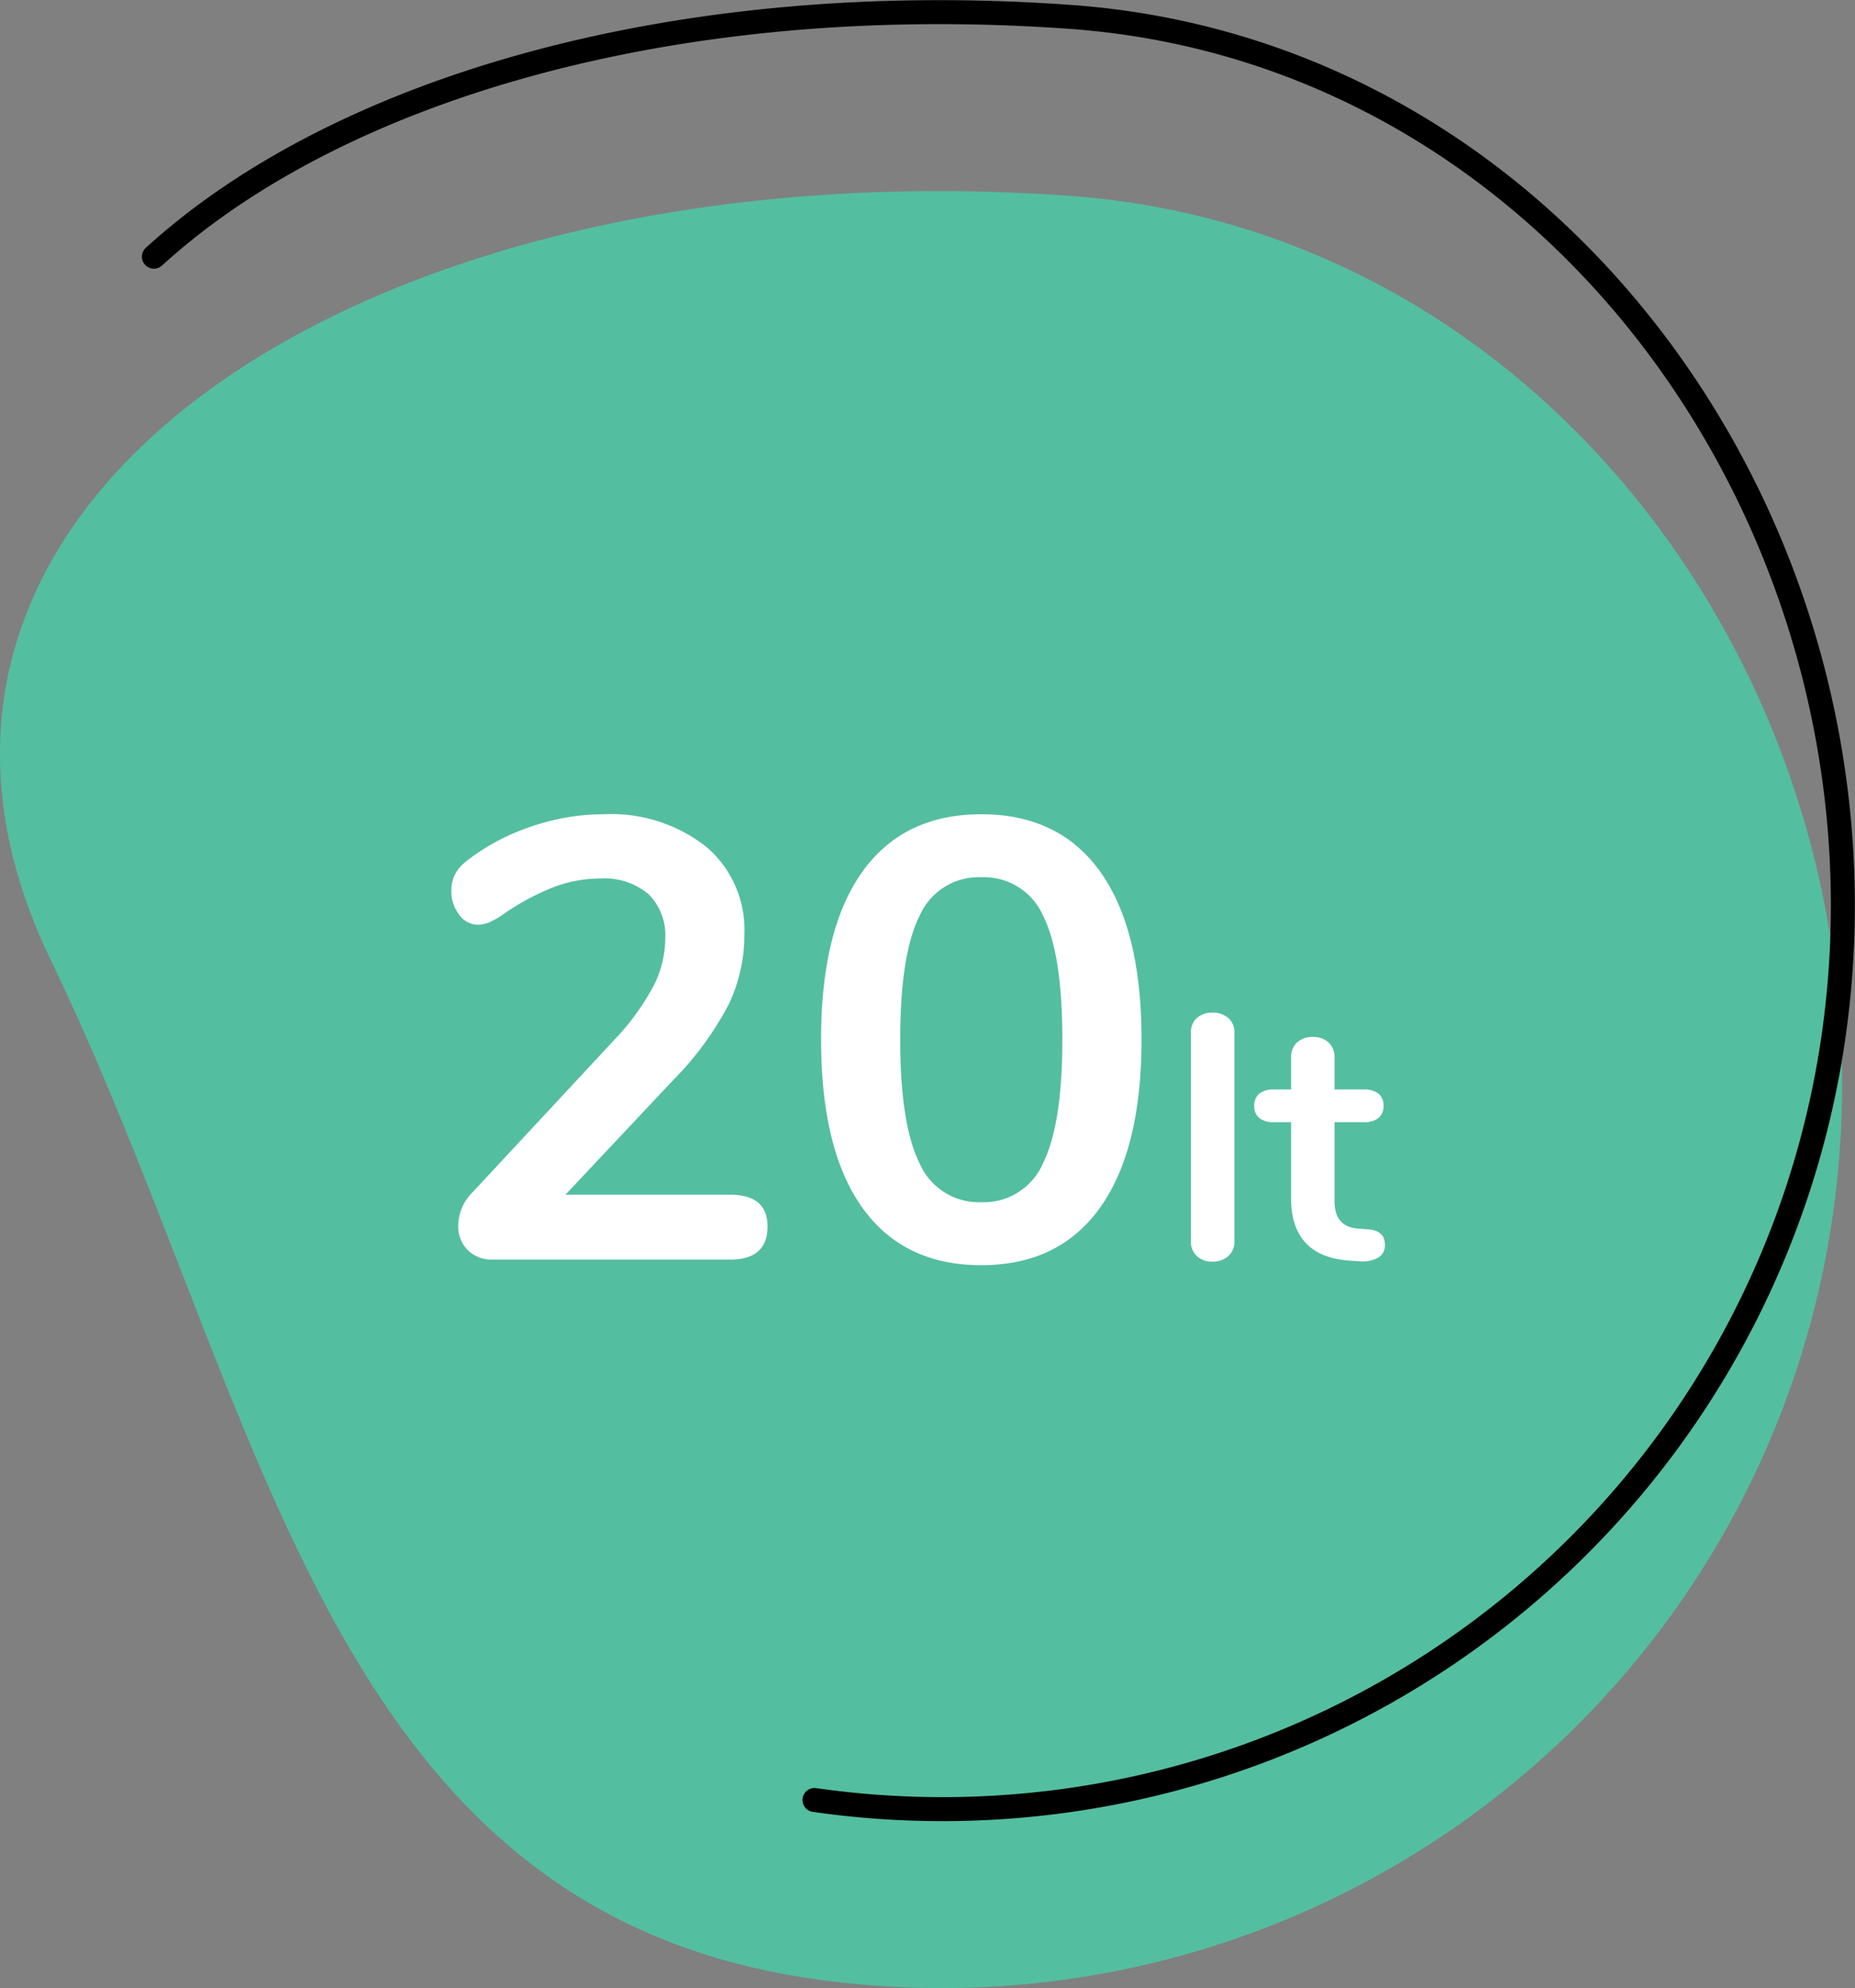
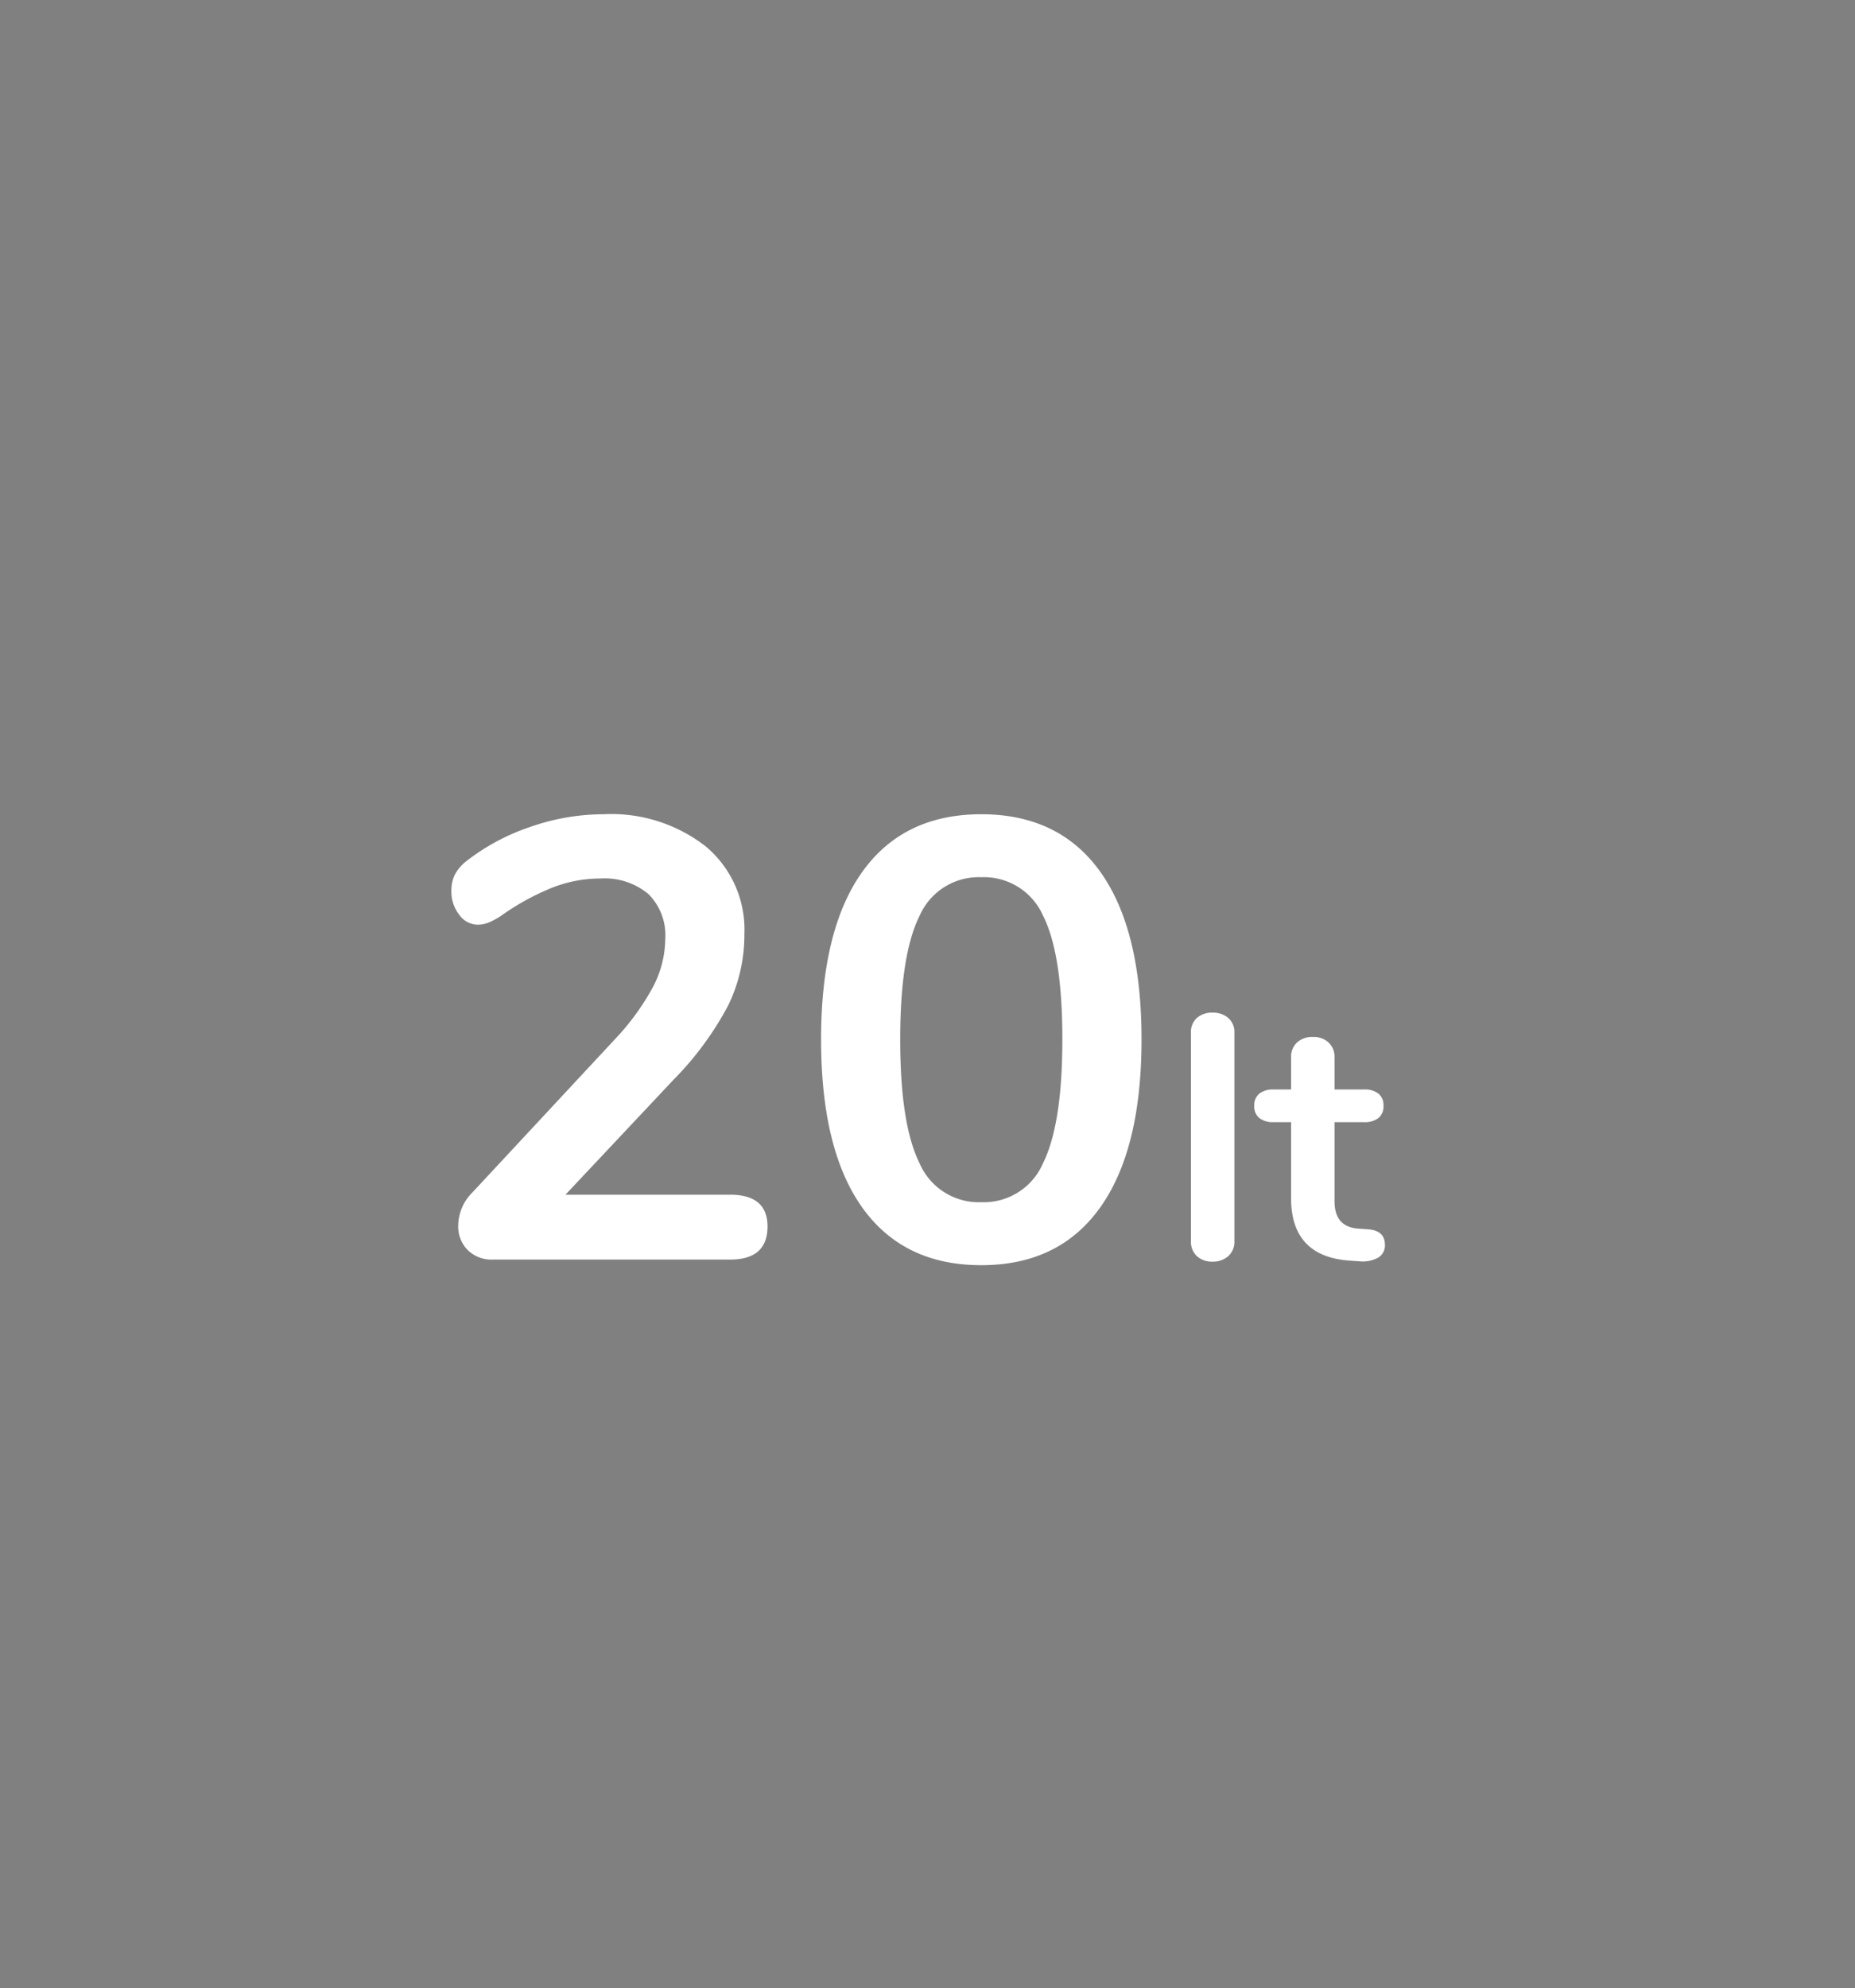
<svg xmlns="http://www.w3.org/2000/svg" width="154.728" height="165.758" viewBox="0 0 154.728 165.758">
  <rect x="0" y="0" width="154.728" height="165.758" fill="#808080" stroke="none" />
  <g id="Raggruppa_177" data-name="Raggruppa 177" transform="translate(-320 -6935.986)">
    <g id="Raggruppa_118" data-name="Raggruppa 118" transform="translate(-230.95 6524.911)">
-       <path id="Tracciato_286" data-name="Tracciato 286" d="M640.161,421.373c41.365,2.969,69.553,43.947,63.661,85a75.09,75.09,0,0,1-85,63.661c-41.051-5.892-45.652-47.639-63.662-85C536.574,446.471,582.122,417.207,640.161,421.373Z" transform="translate(0 6.031)" fill="#54bea0" />
-       <path id="Tracciato_287" data-name="Tracciato 287" d="M567.778,424.475c15.65-14.258,44.107-22.312,76.439-19.991,41.365,2.969,69.554,43.947,63.661,85a75.09,75.09,0,0,1-85,63.661" transform="translate(-3.991 8)" fill="none" stroke="#000" stroke-linecap="round" stroke-linejoin="round" stroke-width="2" />
-     </g>
+       </g>
    <path id="Tracciato_386" data-name="Tracciato 386" d="M25.9-5.408q3.12,0,3.12,2.652Q29.016,0,25.9,0H6.136A2.829,2.829,0,0,1,4-.806a2.766,2.766,0,0,1-.78-2,3.959,3.959,0,0,1,1.2-2.808l11.856-12.74a20.526,20.526,0,0,0,3.2-4.394,8.745,8.745,0,0,0,1.014-3.978,4.85,4.85,0,0,0-1.4-3.744,5.68,5.68,0,0,0-4-1.3,10.972,10.972,0,0,0-4.134.806,20.677,20.677,0,0,0-4.03,2.21,6.4,6.4,0,0,1-1.04.6,2.516,2.516,0,0,1-1.04.234A1.907,1.907,0,0,1,3.3-28.756a3.114,3.114,0,0,1-.65-1.976,2.99,2.99,0,0,1,.286-1.352,3.472,3.472,0,0,1,.91-1.092A18.02,18.02,0,0,1,9.2-36.062a18.593,18.593,0,0,1,6.136-1.066,12.811,12.811,0,0,1,8.554,2.7,9.043,9.043,0,0,1,3.2,7.28A13.443,13.443,0,0,1,25.74-21.19a26.386,26.386,0,0,1-4.576,6.214l-9,9.568ZM46.852.468q-6.5,0-9.932-4.81T33.488-18.356q0-9.152,3.432-13.962t9.932-4.81q6.5,0,9.932,4.81t3.432,13.962q0,9.152-3.432,13.988T46.852.468Zm0-5.252A5.38,5.38,0,0,0,52-8.034q1.612-3.25,1.612-10.322,0-7.124-1.612-10.322a5.388,5.388,0,0,0-5.148-3.2A5.384,5.384,0,0,0,41.7-28.652q-1.612,3.224-1.612,10.3T41.7-8.034A5.38,5.38,0,0,0,46.852-4.784ZM66.135.174a1.874,1.874,0,0,1-1.29-.45,1.633,1.633,0,0,1-.507-1.29V-18.879a1.588,1.588,0,0,1,.507-1.276,1.913,1.913,0,0,1,1.29-.435,1.97,1.97,0,0,1,1.305.435,1.566,1.566,0,0,1,.522,1.276V-1.566a1.61,1.61,0,0,1-.522,1.29A1.929,1.929,0,0,1,66.135.174Zm12.934-2.7q1.45.087,1.45,1.305A1.18,1.18,0,0,1,79.953-.16a2.7,2.7,0,0,1-1.609.3L77.561.087q-4.872-.348-4.872-5.22v-6.322h-1.45a1.841,1.841,0,0,1-1.2-.348,1.242,1.242,0,0,1-.421-1.015,1.242,1.242,0,0,1,.421-1.015,1.841,1.841,0,0,1,1.2-.348h1.45v-2.668a1.631,1.631,0,0,1,.493-1.247,1.868,1.868,0,0,1,1.334-.464,1.827,1.827,0,0,1,1.305.464,1.631,1.631,0,0,1,.493,1.247v2.668h2.465a1.841,1.841,0,0,1,1.2.348,1.242,1.242,0,0,1,.421,1.015,1.242,1.242,0,0,1-.421,1.015,1.841,1.841,0,0,1-1.2.348H76.314v6.583q0,2.146,1.972,2.291Z" transform="translate(355 7041)" fill="#fff" />
  </g>
</svg>